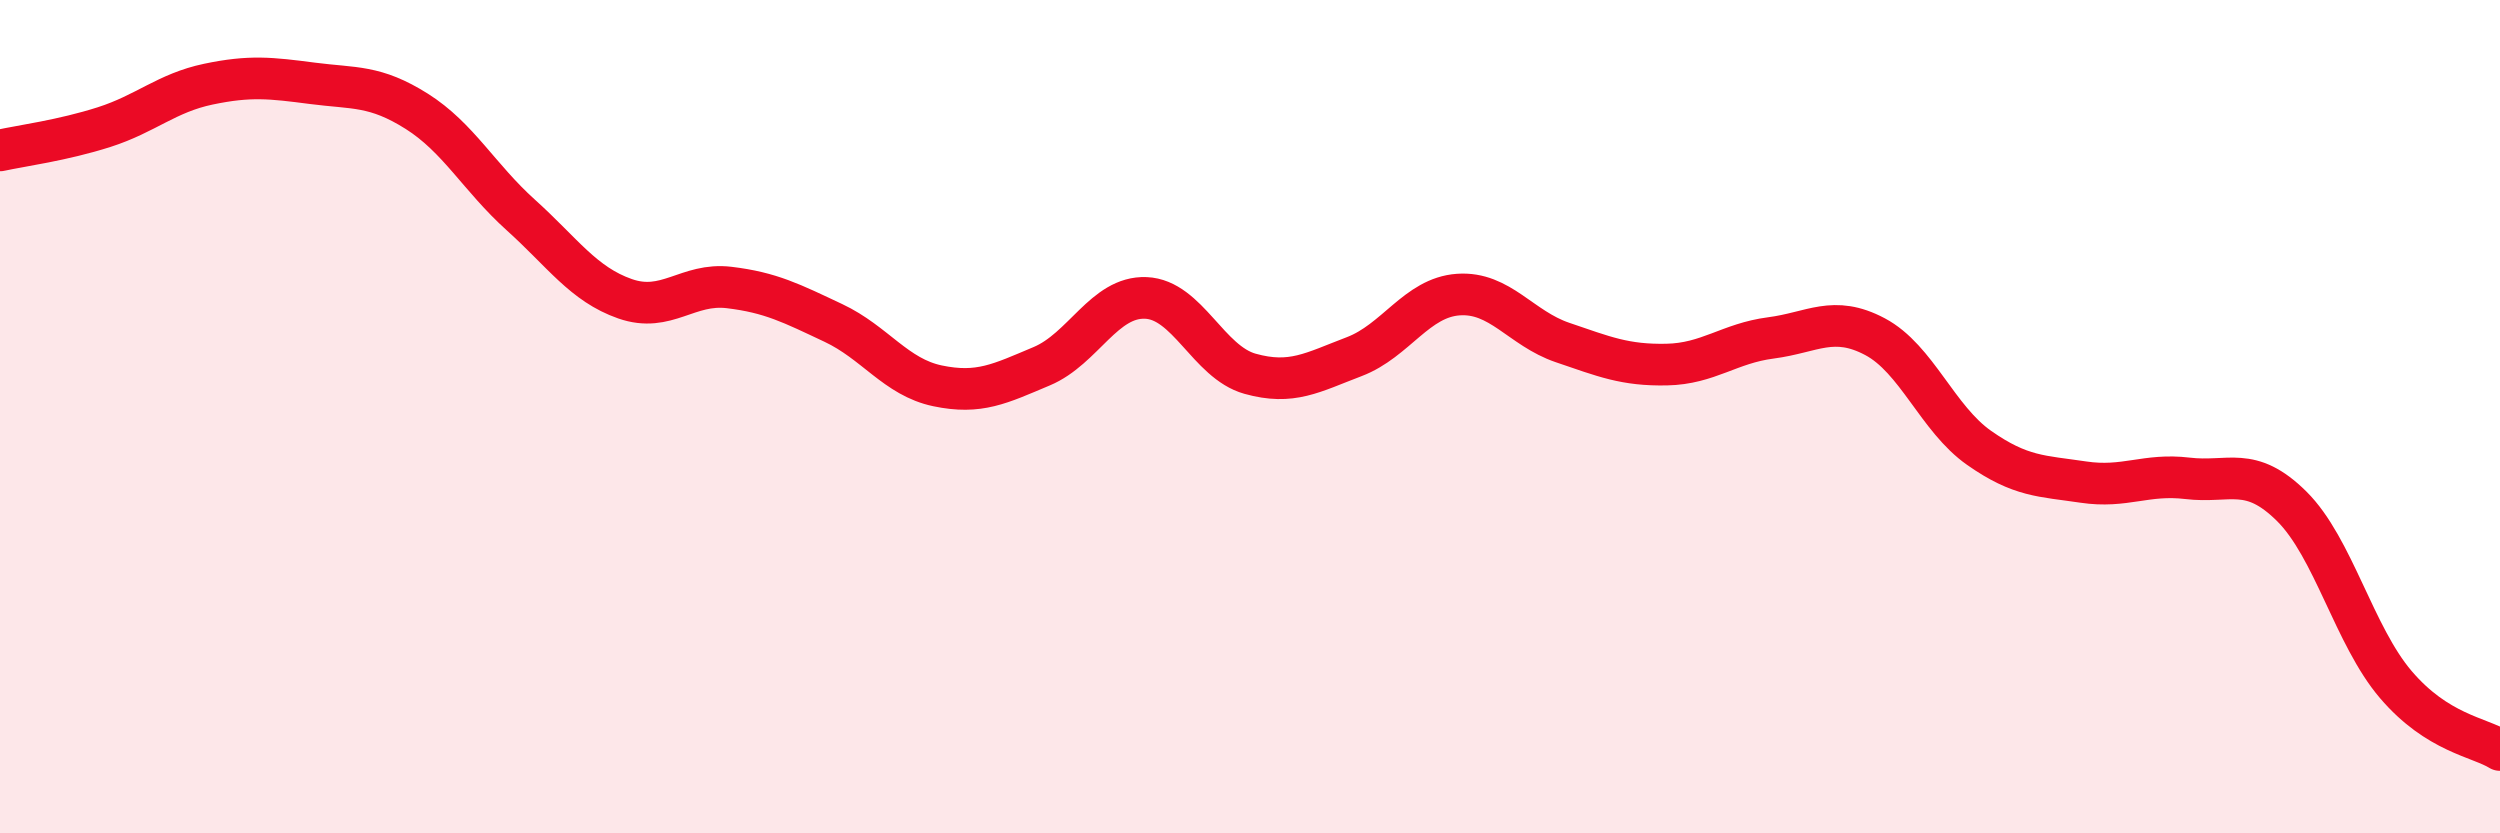
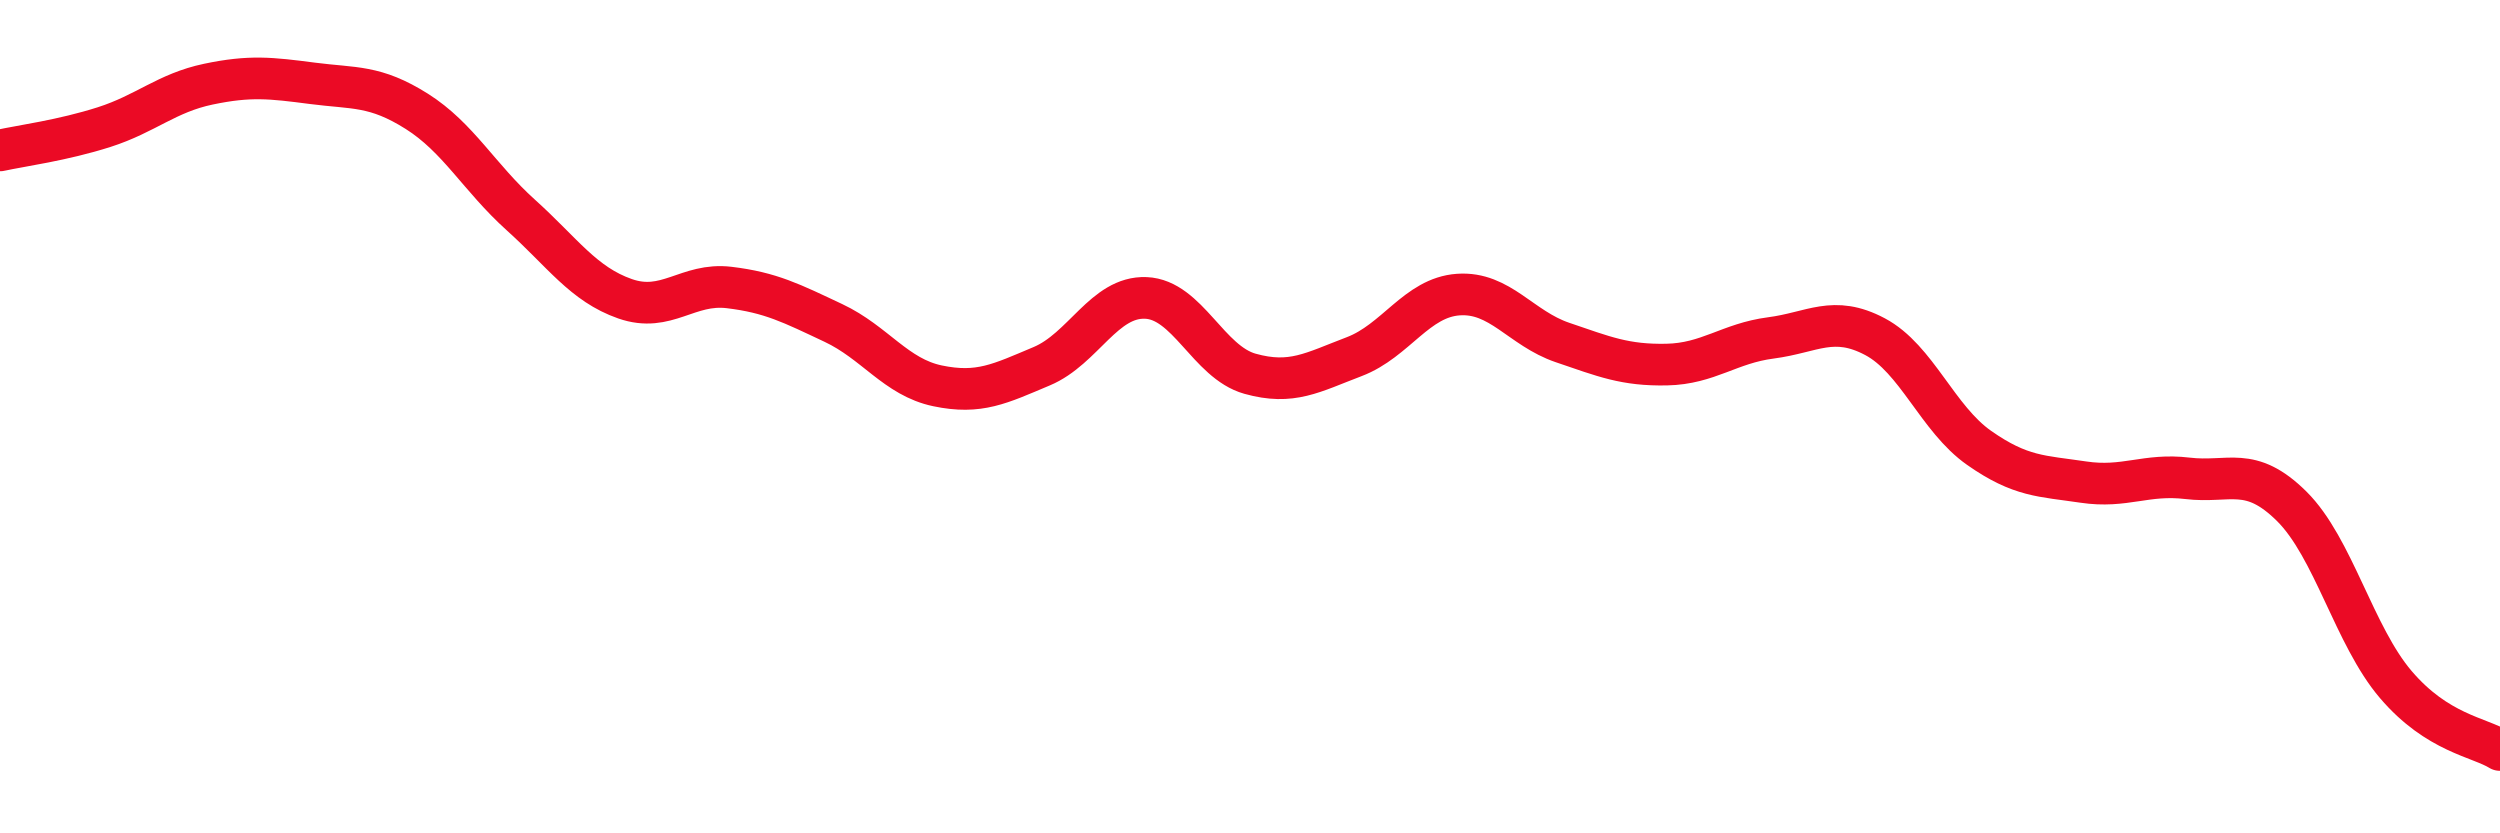
<svg xmlns="http://www.w3.org/2000/svg" width="60" height="20" viewBox="0 0 60 20">
-   <path d="M 0,3.61 C 0.5,3.5 1.5,3.37 2.5,3.05 C 3.5,2.73 4,2.23 5,2.02 C 6,1.81 6.5,1.87 7.5,2 C 8.5,2.13 9,2.04 10,2.67 C 11,3.3 11.5,4.26 12.5,5.16 C 13.5,6.06 14,6.82 15,7.17 C 16,7.52 16.5,6.78 17.5,6.9 C 18.5,7.02 19,7.28 20,7.75 C 21,8.22 21.5,9.05 22.5,9.26 C 23.5,9.47 24,9.21 25,8.79 C 26,8.37 26.5,7.11 27.5,7.15 C 28.5,7.19 29,8.69 30,8.97 C 31,9.25 31.5,8.94 32.5,8.56 C 33.5,8.18 34,7.14 35,7.07 C 36,7 36.5,7.88 37.5,8.22 C 38.5,8.56 39,8.77 40,8.75 C 41,8.73 41.5,8.24 42.5,8.11 C 43.5,7.98 44,7.55 45,8.08 C 46,8.61 46.5,10.05 47.5,10.75 C 48.5,11.45 49,11.42 50,11.57 C 51,11.72 51.5,11.36 52.5,11.48 C 53.5,11.6 54,11.16 55,12.15 C 56,13.14 56.5,15.26 57.5,16.43 C 58.5,17.6 59.5,17.69 60,18L60 20L0 20Z" fill="#EB0A25" opacity="0.1" stroke-linecap="round" stroke-linejoin="round" />
  <path d="M 0,3.61 C 0.5,3.5 1.5,3.37 2.5,3.05 C 3.5,2.73 4,2.23 5,2.02 C 6,1.81 6.5,1.87 7.5,2 C 8.5,2.13 9,2.04 10,2.67 C 11,3.3 11.5,4.26 12.5,5.16 C 13.5,6.06 14,6.82 15,7.17 C 16,7.52 16.5,6.78 17.5,6.9 C 18.5,7.02 19,7.28 20,7.75 C 21,8.22 21.5,9.05 22.5,9.26 C 23.5,9.47 24,9.21 25,8.79 C 26,8.37 26.5,7.11 27.5,7.15 C 28.5,7.19 29,8.69 30,8.97 C 31,9.25 31.5,8.94 32.5,8.56 C 33.5,8.18 34,7.14 35,7.07 C 36,7 36.5,7.88 37.5,8.22 C 38.5,8.56 39,8.77 40,8.75 C 41,8.73 41.5,8.24 42.5,8.11 C 43.5,7.98 44,7.55 45,8.08 C 46,8.61 46.5,10.05 47.5,10.75 C 48.5,11.45 49,11.42 50,11.57 C 51,11.72 51.5,11.36 52.5,11.48 C 53.5,11.6 54,11.16 55,12.15 C 56,13.14 56.5,15.26 57.5,16.43 C 58.5,17.6 59.5,17.69 60,18" stroke="#EB0A25" stroke-width="1" fill="none" stroke-linecap="round" stroke-linejoin="round" />
</svg>